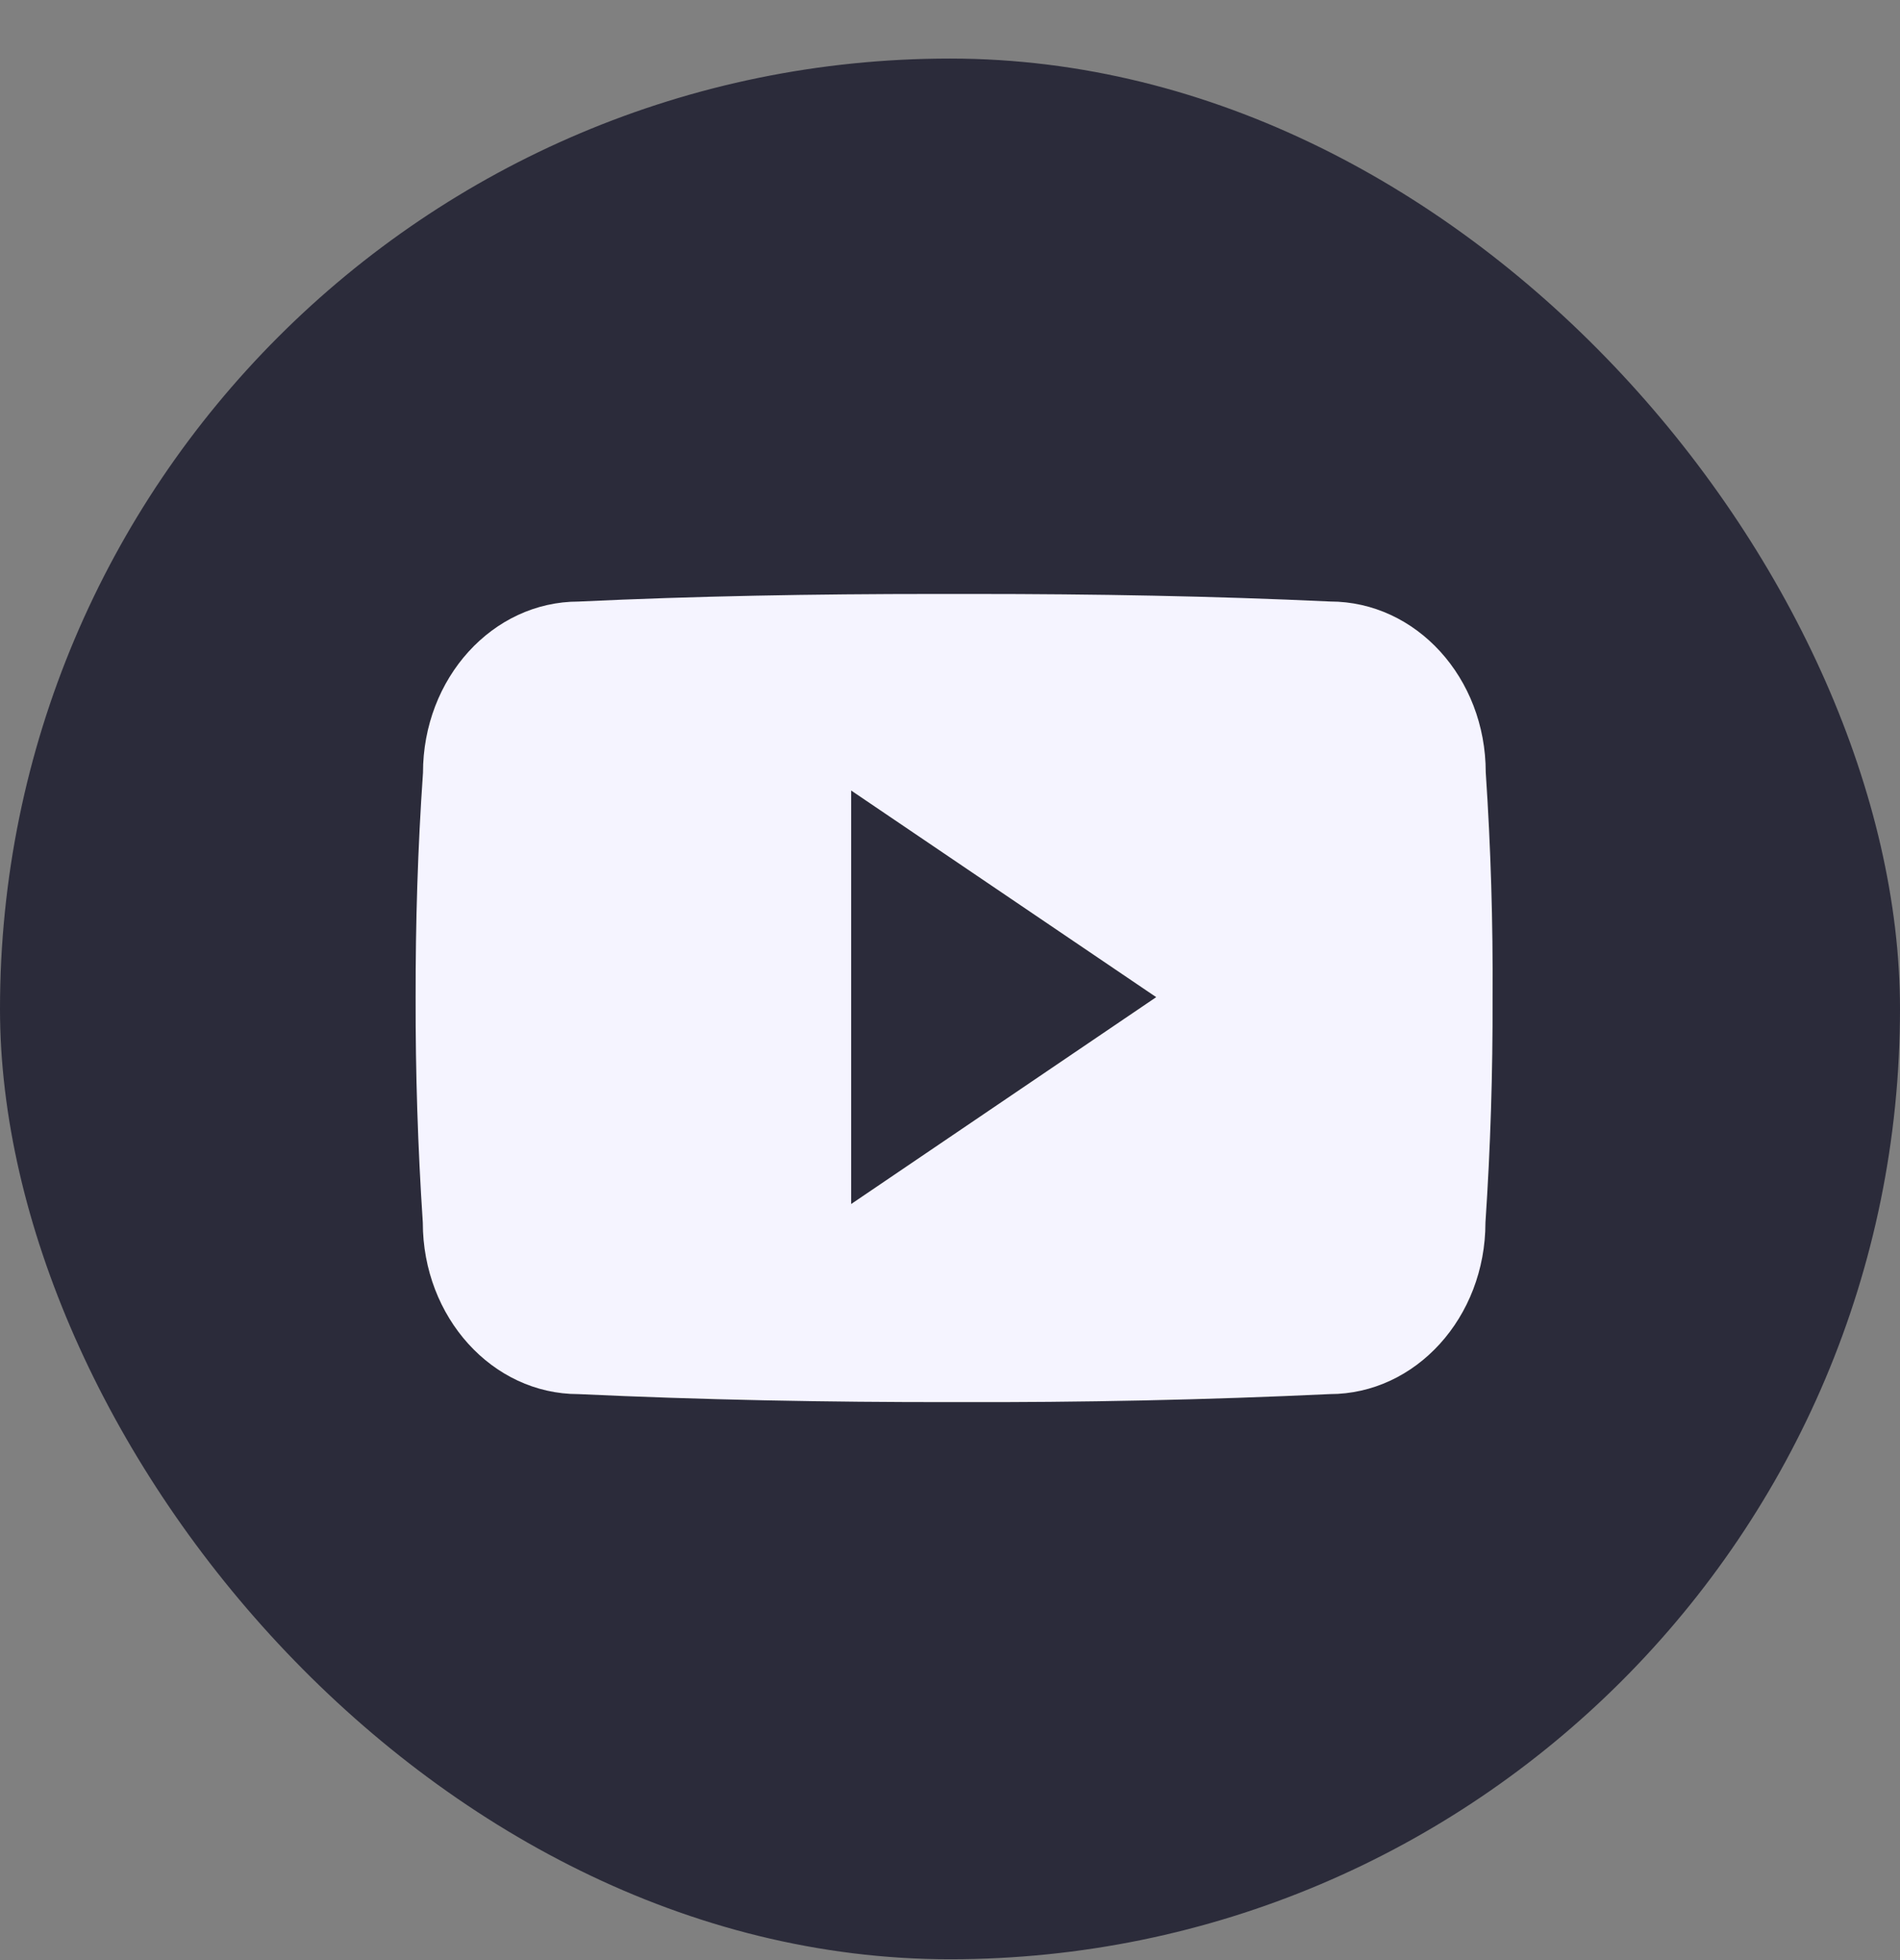
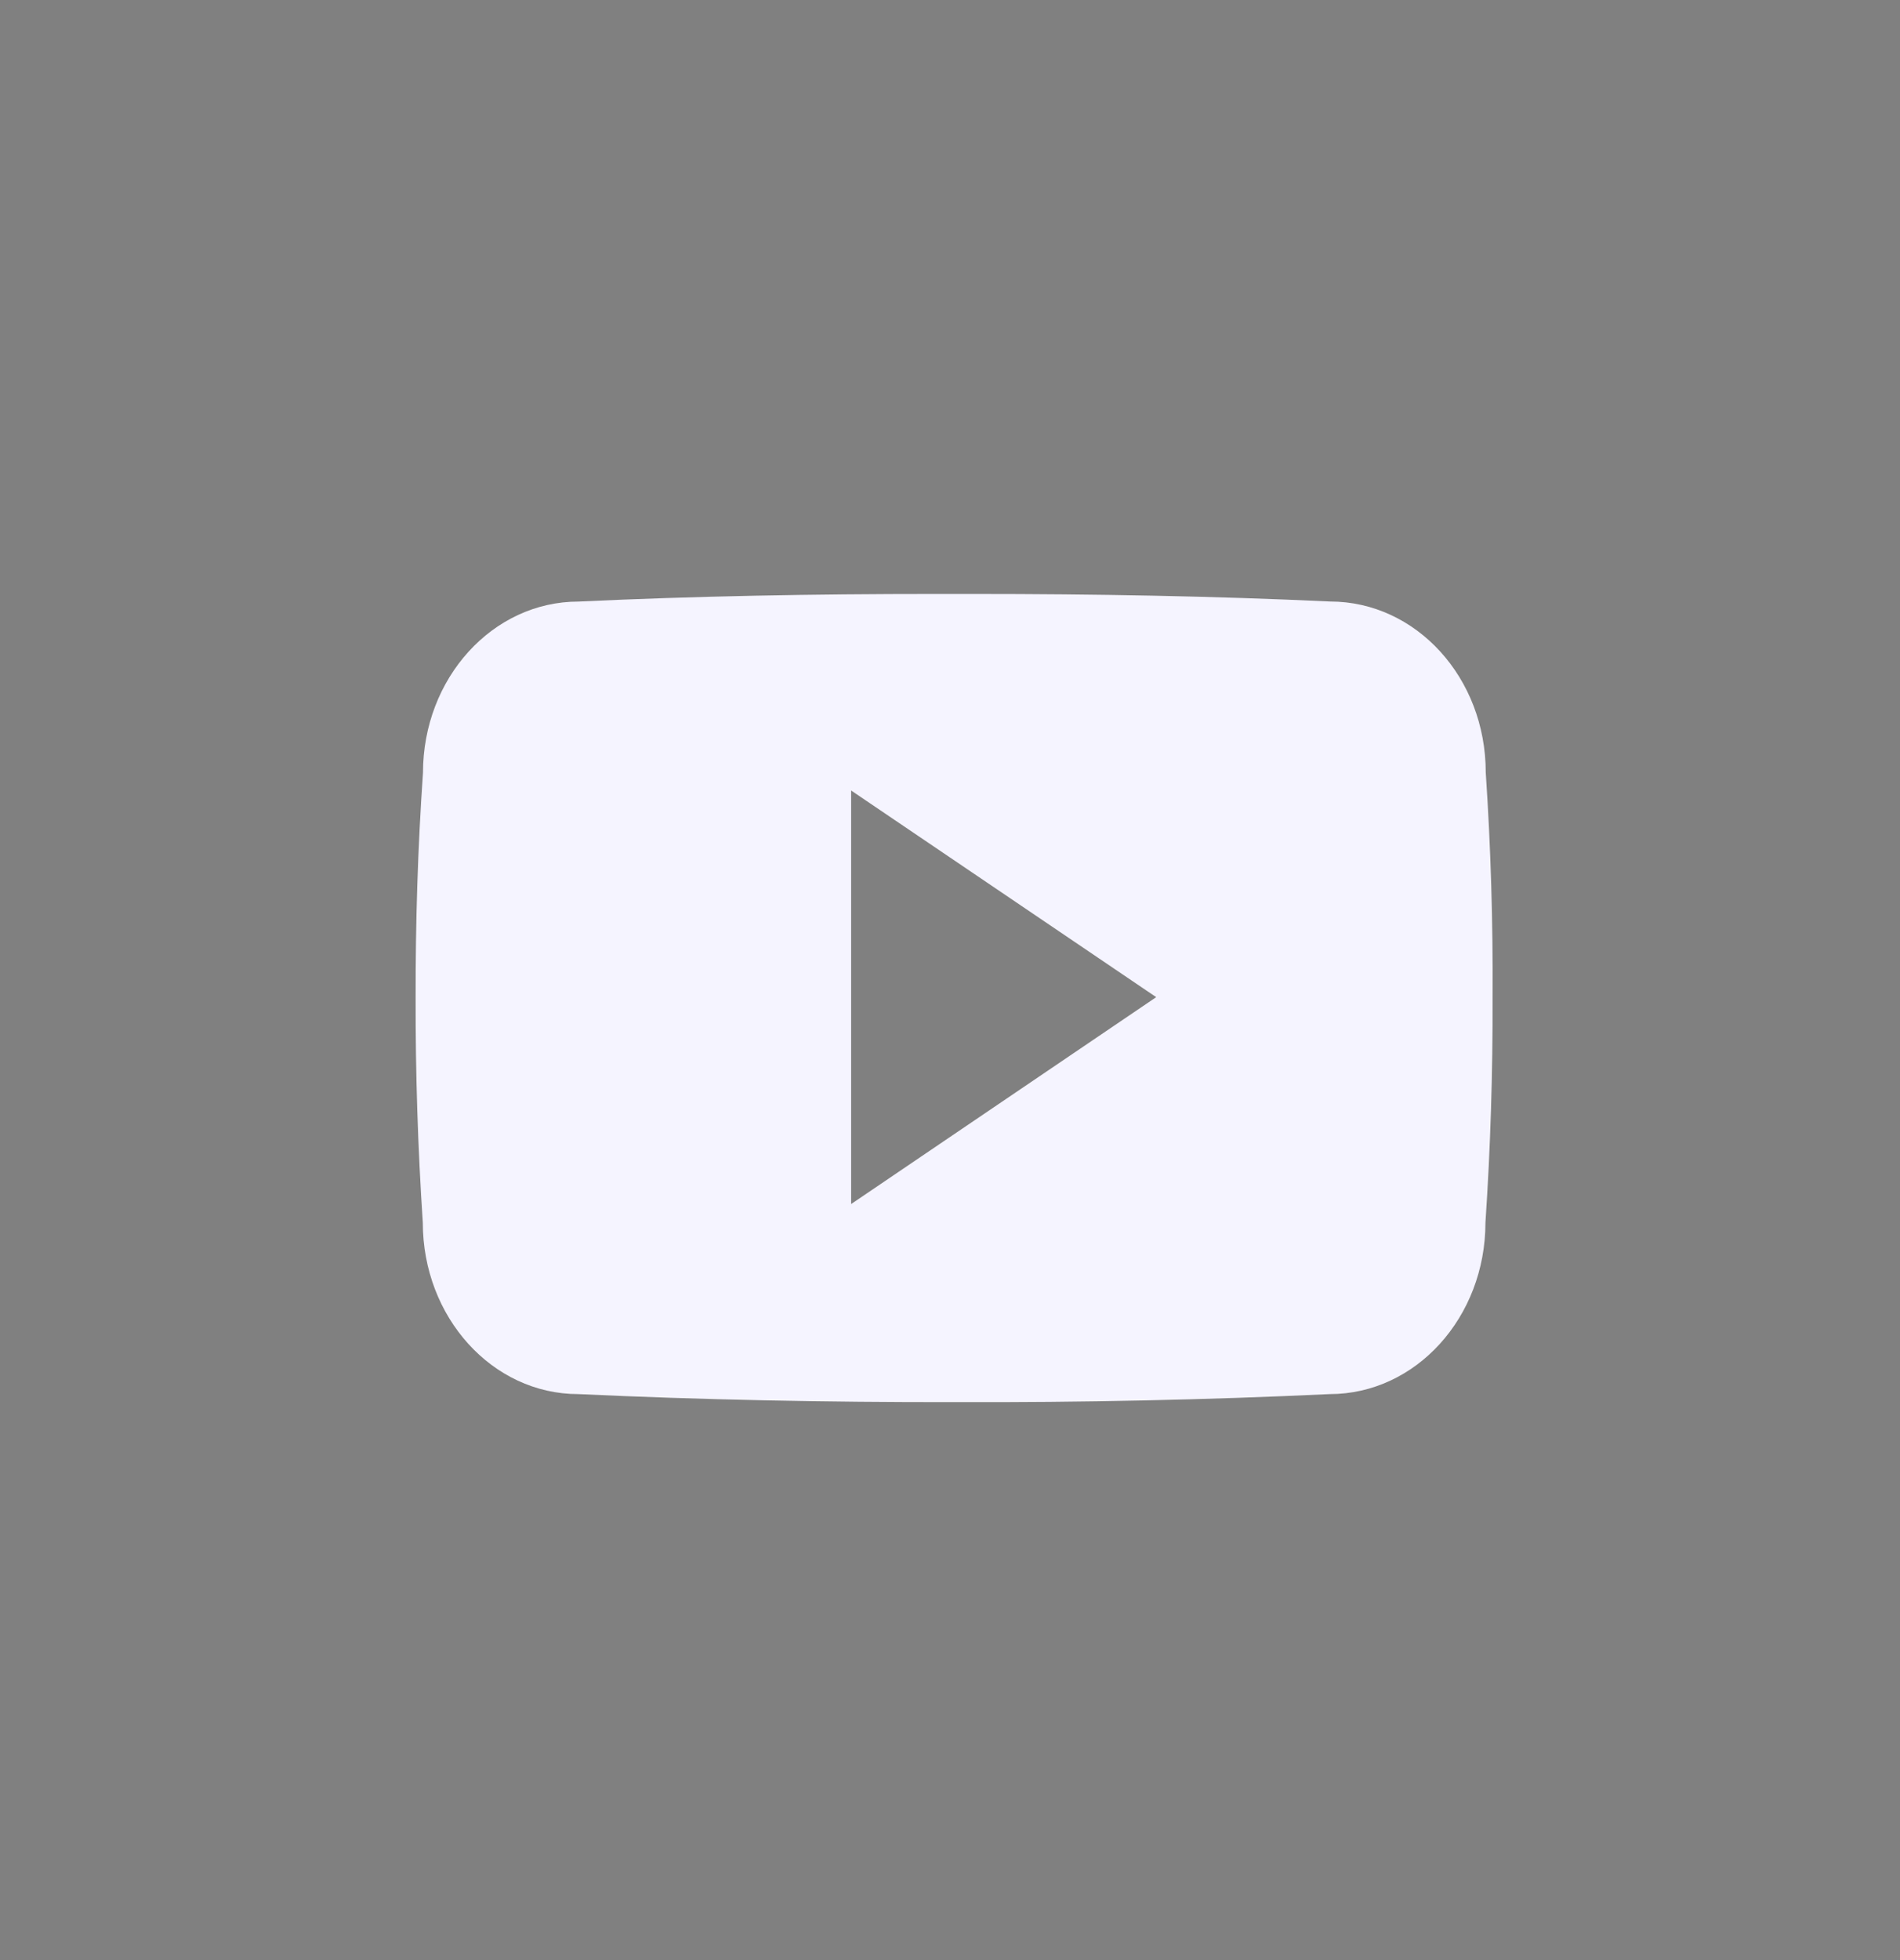
<svg xmlns="http://www.w3.org/2000/svg" width="32" height="33" viewBox="0 0 32 33" fill="none">
  <rect x="0" y="0" width="32" height="33" fill="#808080" stroke="none" />
-   <rect y="0.986" width="32" height="32" rx="16" fill="#2B2B3A" />
  <path fill-rule="evenodd" clip-rule="evenodd" d="M22.401 10.127C23.85 10.127 25.023 11.41 25.023 13.004C25.108 14.268 25.146 15.531 25.138 16.792C25.142 18.057 25.103 19.318 25.018 20.583C25.018 22.178 23.845 23.471 22.396 23.471C20.331 23.568 18.222 23.613 16.067 23.606C13.917 23.609 11.801 23.567 9.739 23.471C8.293 23.471 7.121 22.178 7.121 20.583C7.037 19.32 6.997 18.057 7 16.796C6.998 15.534 7.036 14.273 7.124 13.012C7.124 11.417 8.297 10.128 9.743 10.128C11.706 10.035 13.711 10 15.752 10H16.39C18.436 10 20.438 10.035 22.401 10.127ZM14.335 13.309V20.271L19.473 16.788L14.335 13.309Z" fill="#F5F4FF" />
</svg>